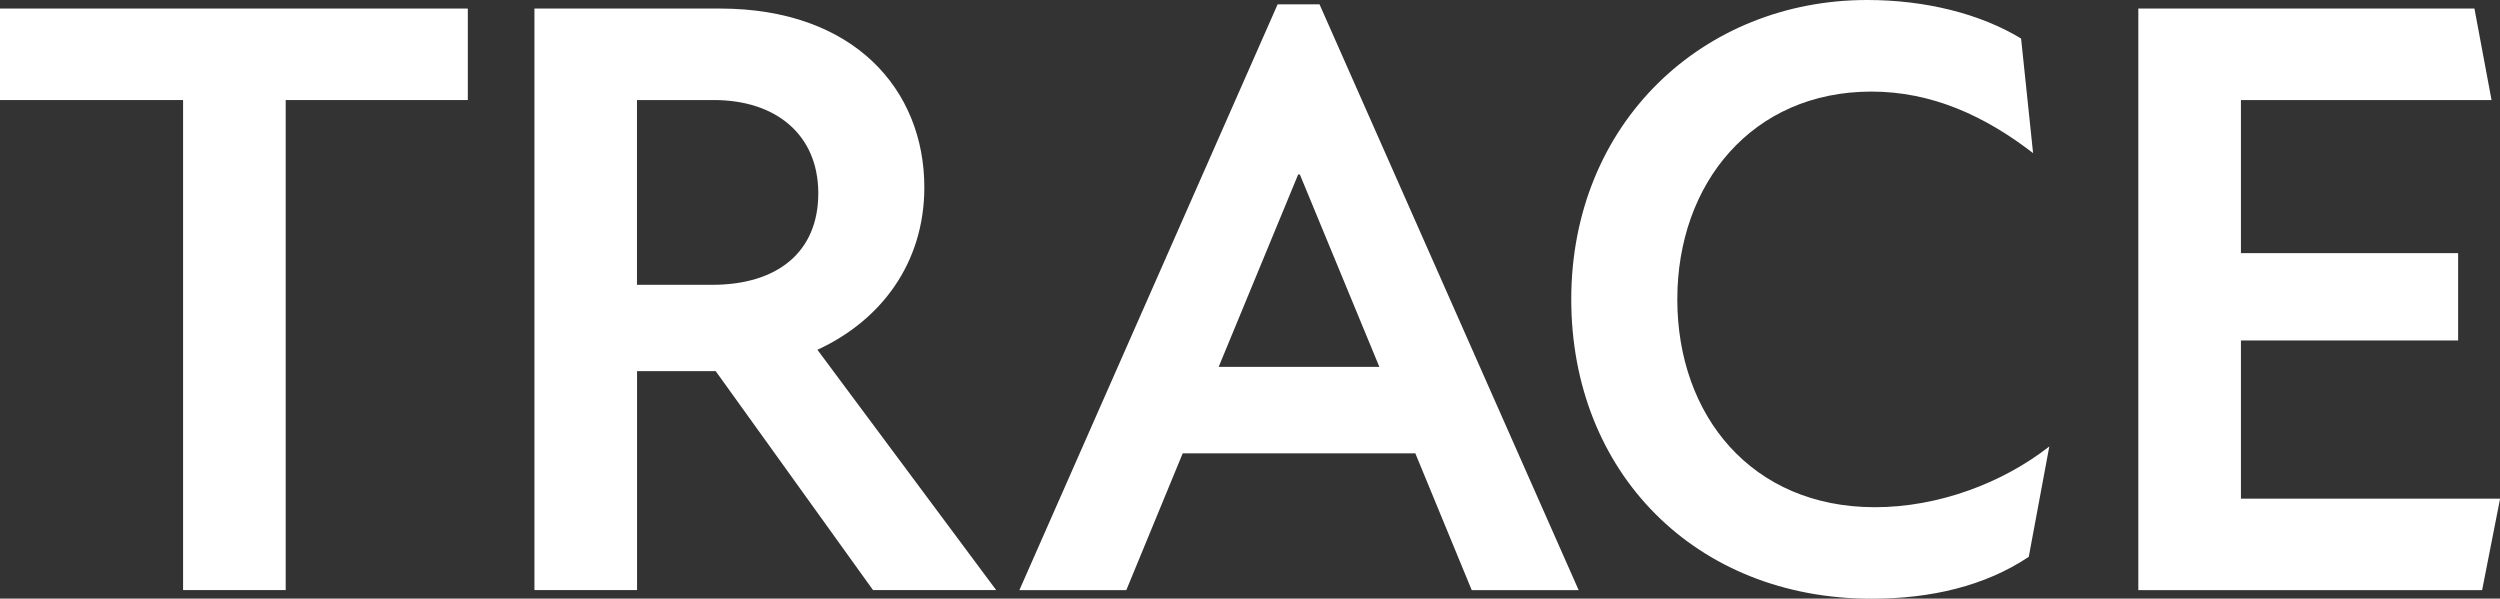
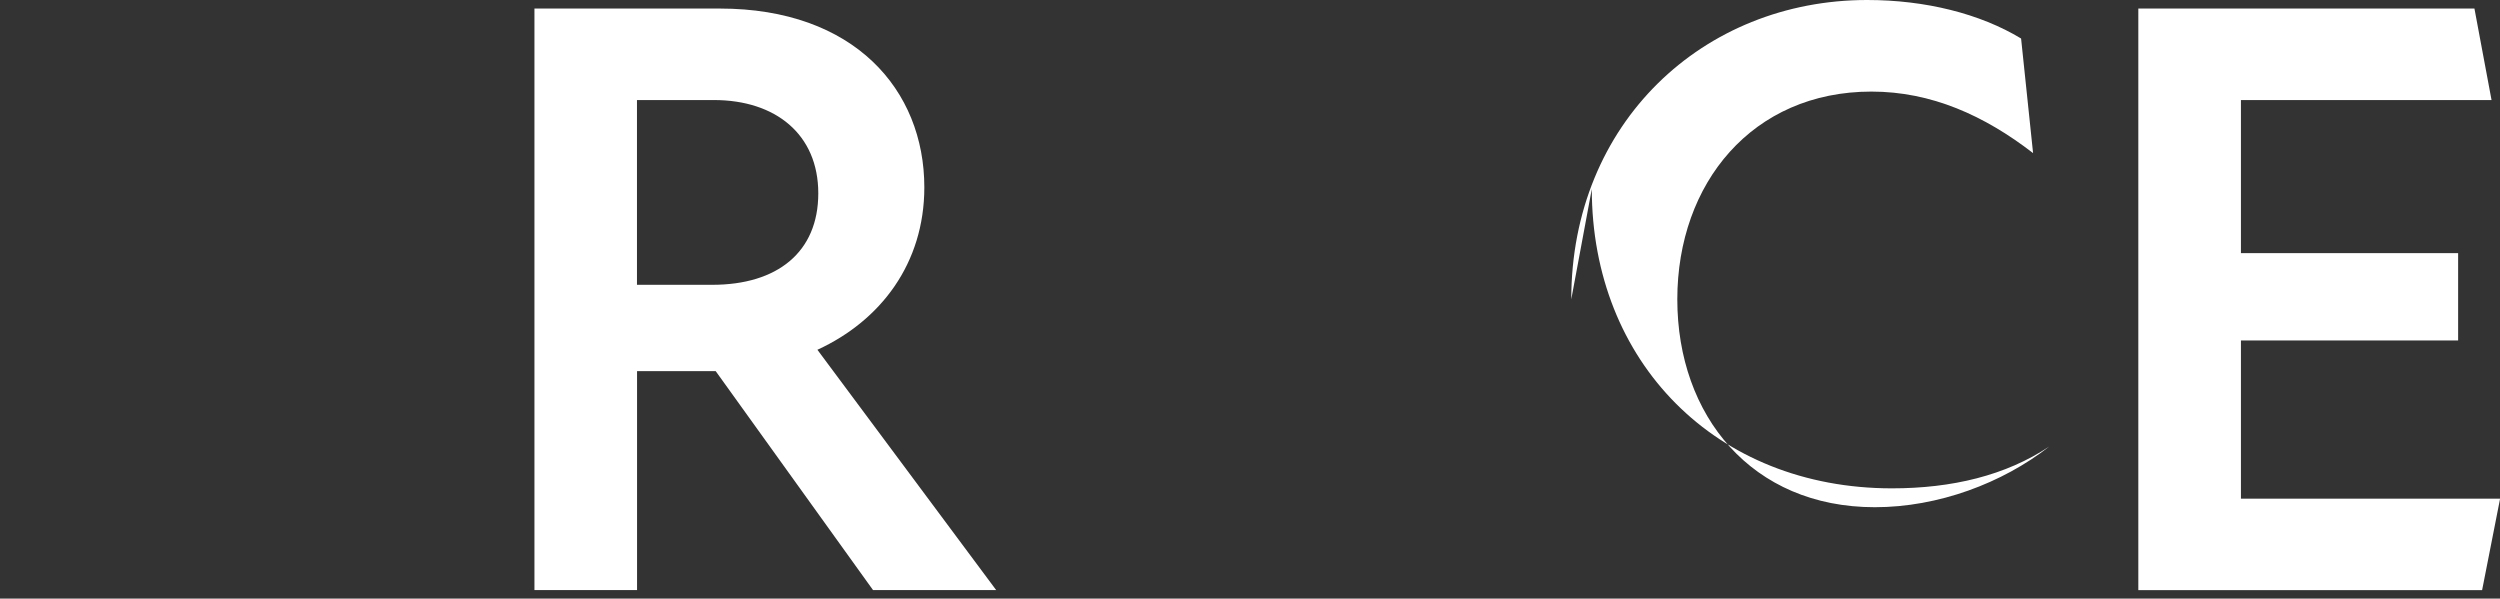
<svg xmlns="http://www.w3.org/2000/svg" viewBox="0 0 283.61 67.91">
  <rect x="0" y="0" width="283.61" height="67.91" fill="#333333" stroke="none" />
  <g fill="#fff">
-     <path d="m20.76 11.35h-20.76v-10.38h53.07v10.38h-20.66v55.59h-11.64v-55.59z" />
    <path d="m60.62.97h21.05c15.23 0 23.19 9.22 23.19 20.28 0 8.63-4.95 15.13-12.13 18.43l20.28 27.26h-13.97l-17.85-24.84h-8.92v24.84h-11.64v-65.97zm20.18 31.34c7.37 0 12.03-3.69 12.03-10.38s-4.85-10.58-11.84-10.58h-8.73v20.96z" />
-     <path d="m144.94.49h4.75l29.4 66.46h-12.13l-6.4-15.52h-26.39l-6.4 15.52h-12.13zm11.54 41.13-9.02-21.83h-.19l-9.02 21.83h18.24z" />
-     <path d="m178.25 33.96c0-19.99 14.94-33.96 33.57-33.96 6.6 0 12.81 1.55 17.46 4.37l1.36 13c-5.53-4.27-11.54-6.98-18.34-6.98-13.49 0-22.02 10.38-22.02 23.57s8.44 23.58 22.41 23.58c7.18 0 14.46-2.72 19.79-6.89l-2.33 12.52c-4.95 3.3-11.06 4.75-17.85 4.75-19.99 0-34.05-14.36-34.05-33.96z" />
+     <path d="m178.25 33.96c0-19.99 14.94-33.96 33.57-33.96 6.6 0 12.81 1.55 17.46 4.37l1.36 13c-5.53-4.27-11.54-6.98-18.34-6.98-13.49 0-22.02 10.38-22.02 23.57s8.44 23.58 22.41 23.58c7.18 0 14.46-2.72 19.79-6.89c-4.95 3.3-11.06 4.75-17.85 4.75-19.99 0-34.05-14.36-34.05-33.96z" />
    <path d="m242.58.97h38.13l1.94 10.38h-28.43v17.37h24.64v9.9h-24.64v17.95h29.4l-2.04 10.38h-39z" />
  </g>
</svg>